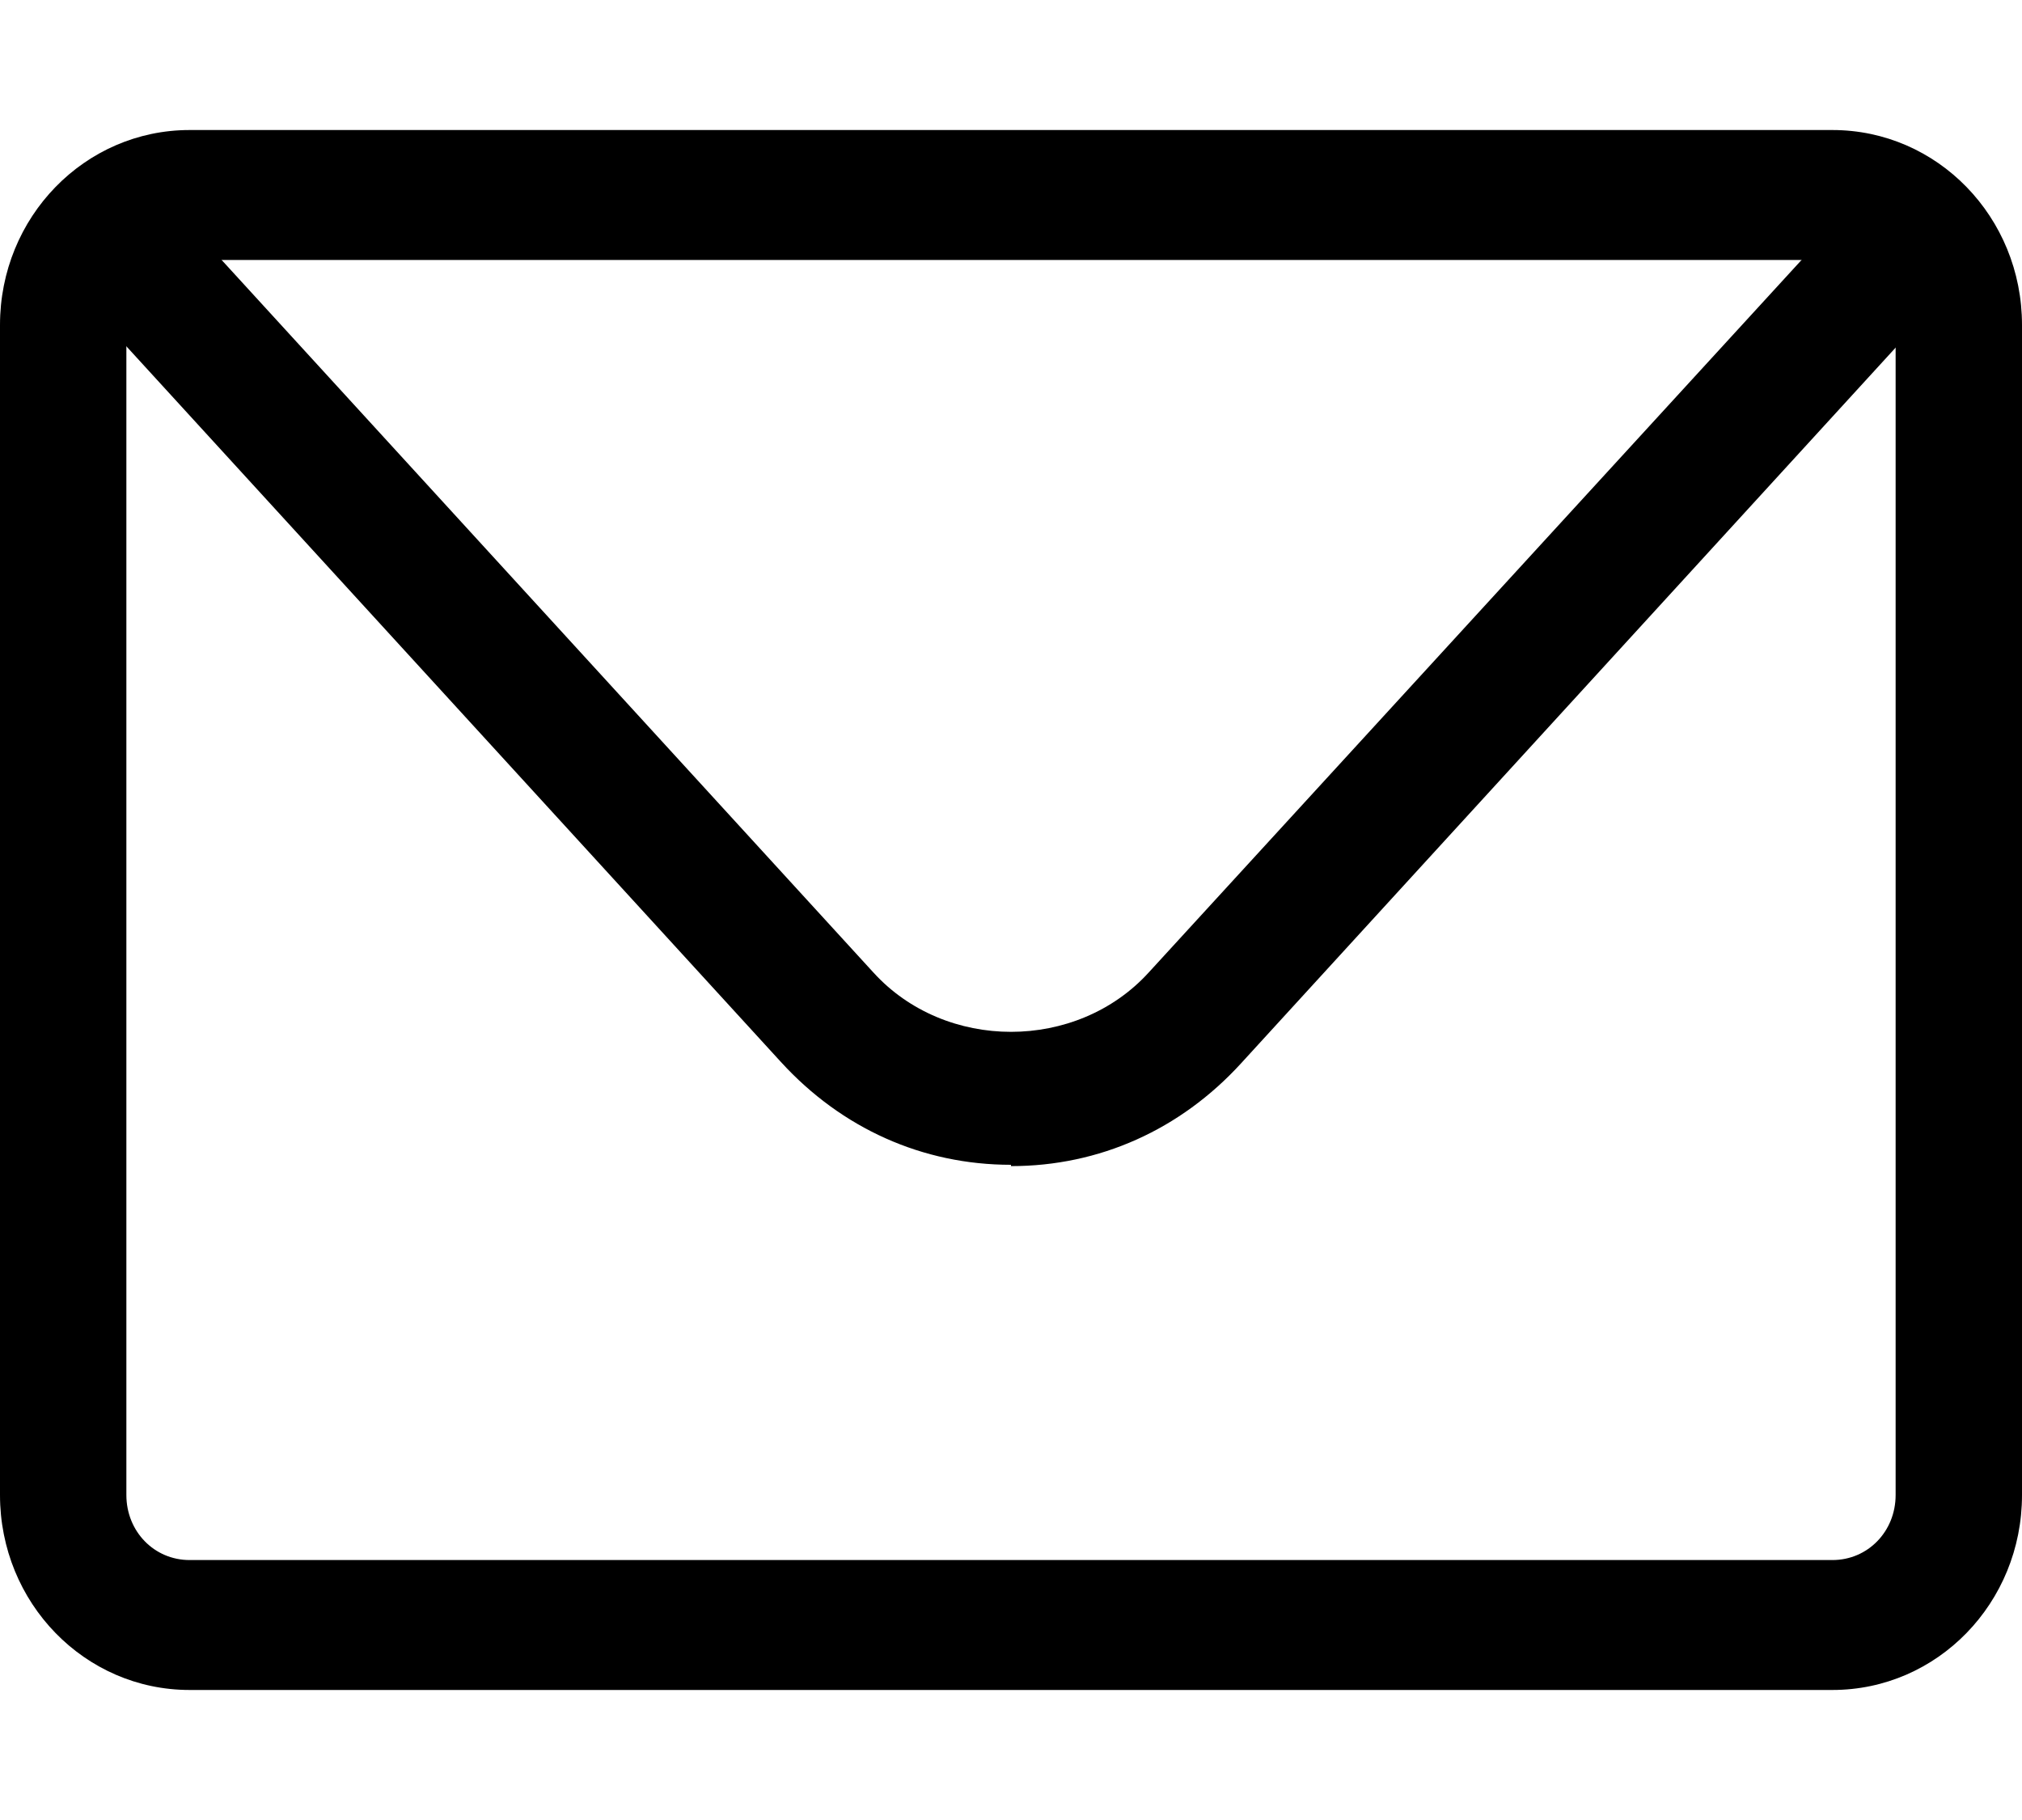
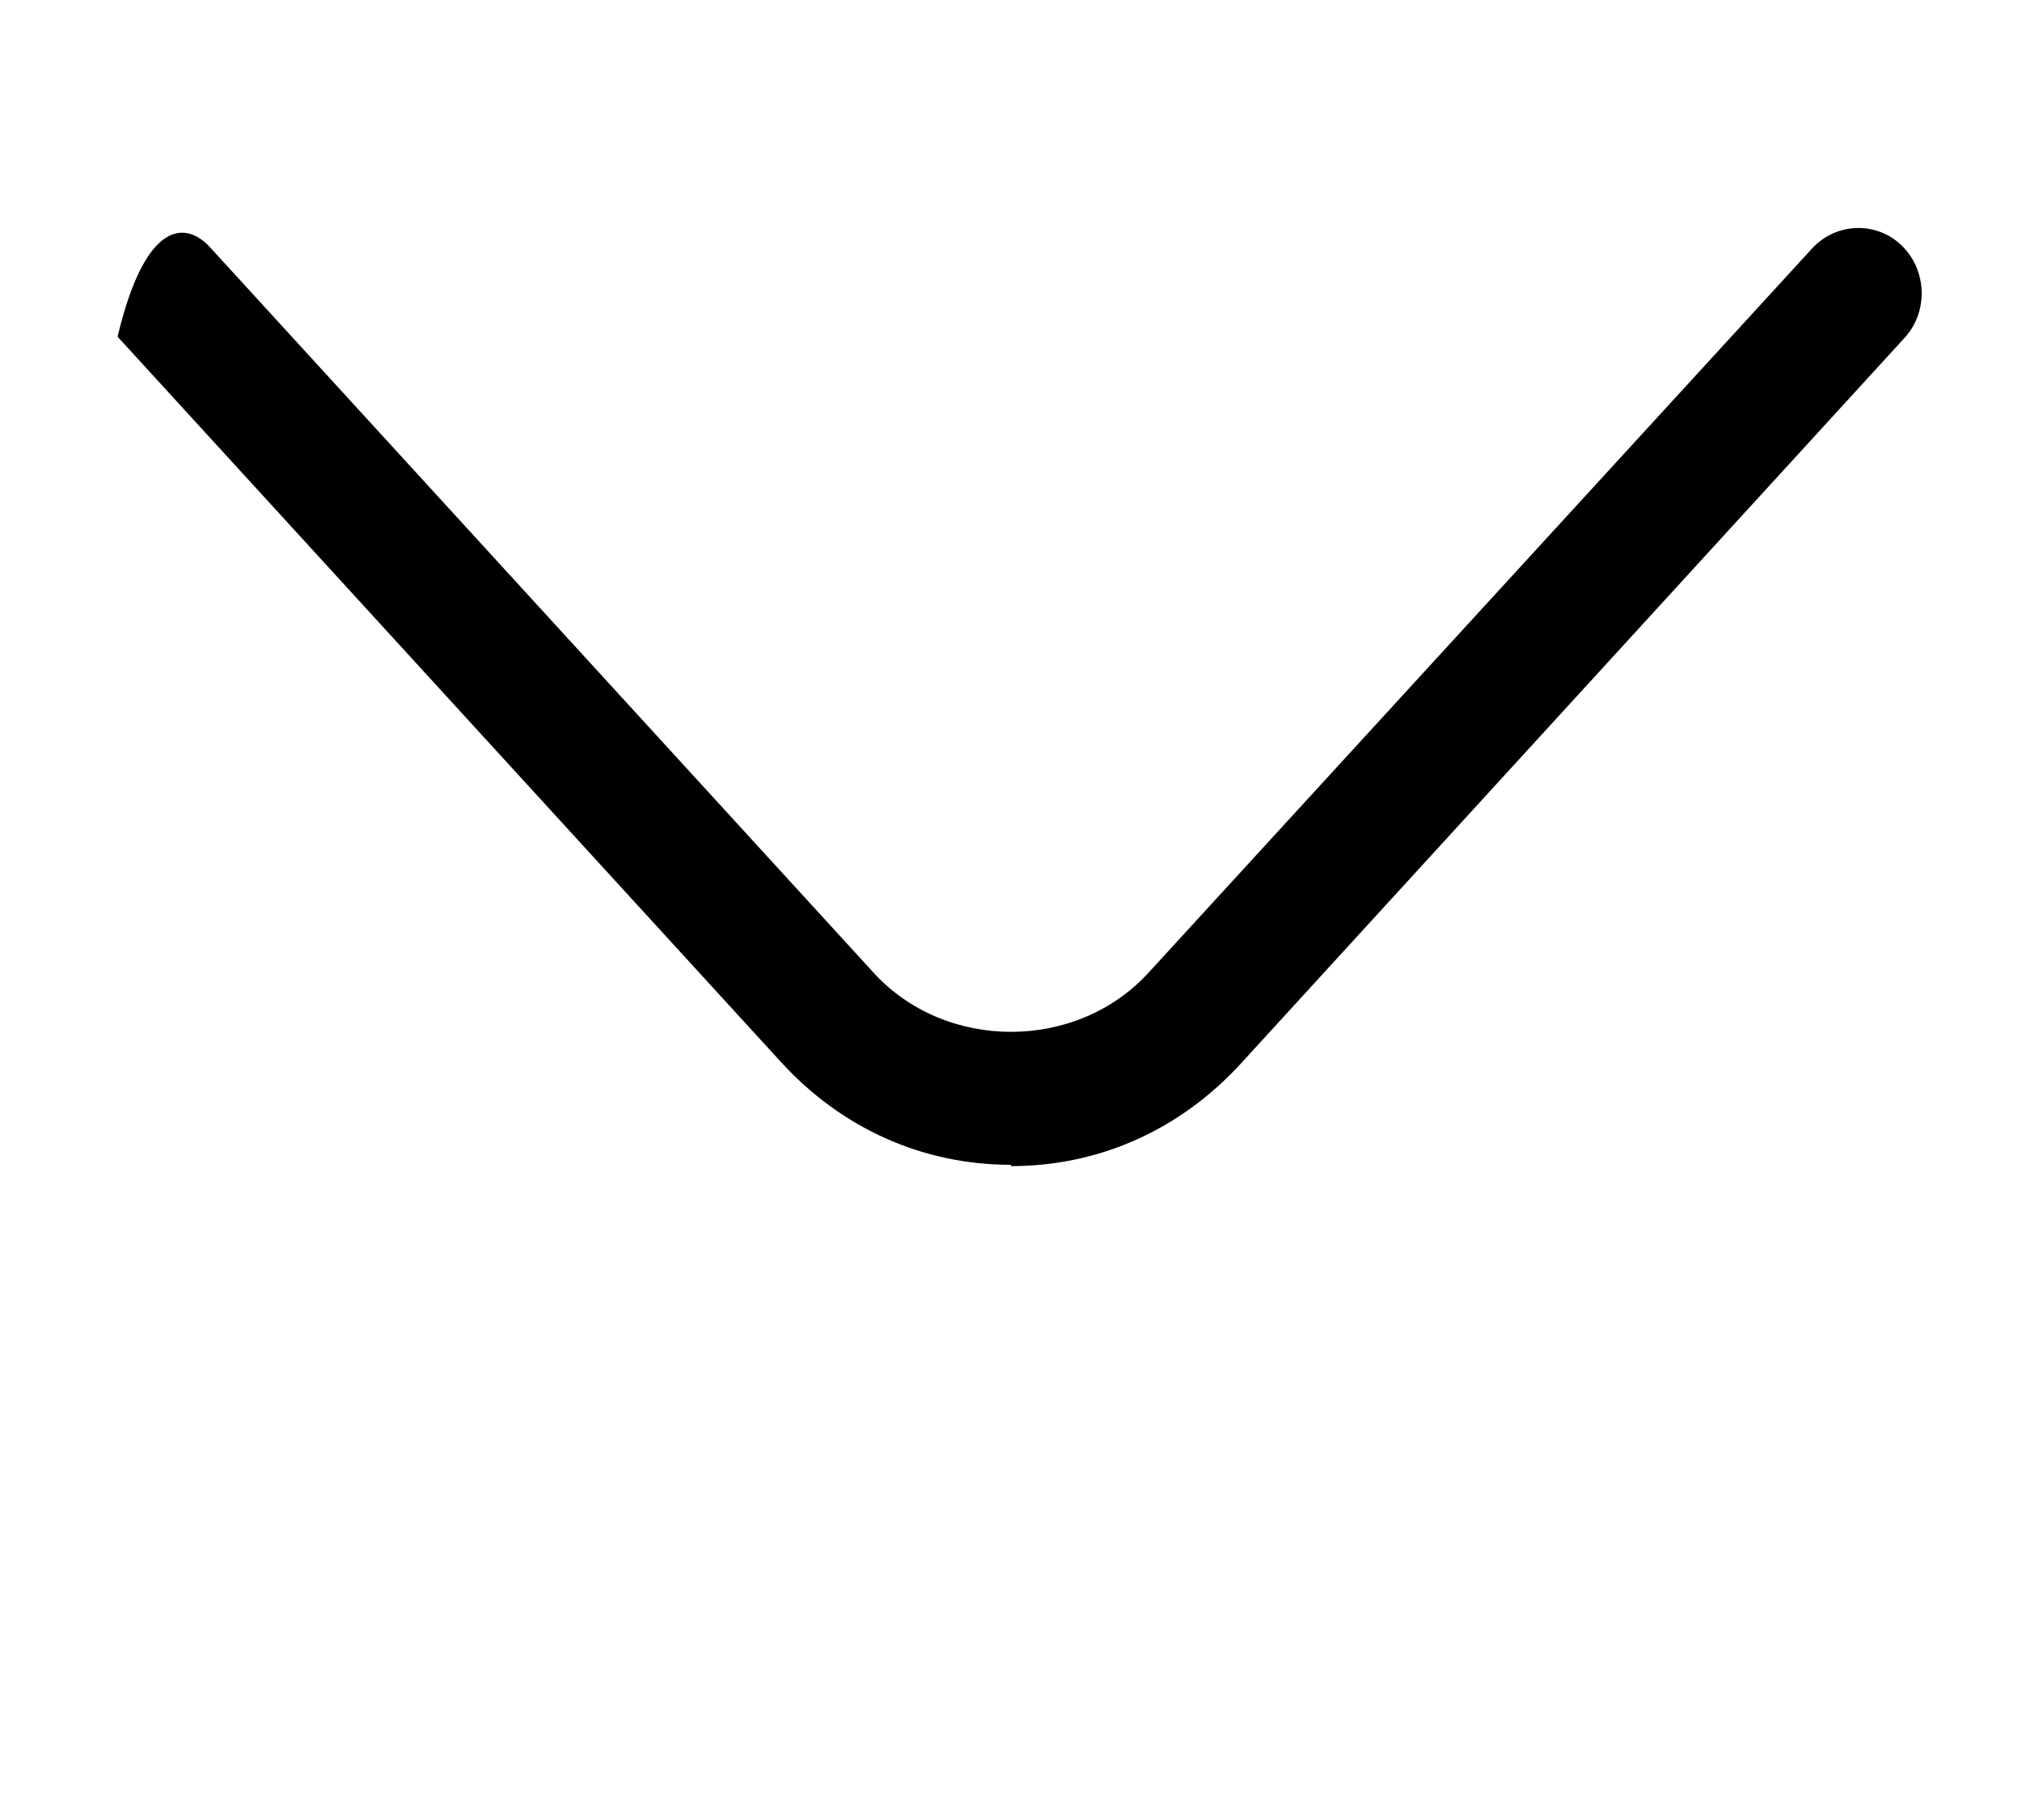
<svg xmlns="http://www.w3.org/2000/svg" width="20" height="18" viewBox="0 0 20 18" fill="none">
-   <path d="M18.125 16.714H1.875C0.838 16.714 0 15.853 0 14.786V3.214C0 2.147 0.838 1.286 1.875 1.286H18.125C19.163 1.286 20 2.147 20 3.214V14.786C20 15.853 19.163 16.714 18.125 16.714ZM1.875 2.571C1.525 2.571 1.25 2.854 1.25 3.214V14.786C1.25 15.146 1.525 15.429 1.875 15.429H18.125C18.475 15.429 18.75 15.146 18.75 14.786V3.214C18.75 2.854 18.475 2.571 18.125 2.571H1.875Z" fill="black" />
-   <path d="M10 11.52C9.125 11.52 8.325 11.16 7.725 10.504L1.163 3.33C0.925 3.073 0.938 2.661 1.188 2.417C1.438 2.173 1.838 2.186 2.075 2.443L8.638 9.617C9.35 10.401 10.65 10.401 11.363 9.617L17.925 2.456C18.163 2.199 18.562 2.186 18.812 2.43C19.062 2.674 19.075 3.086 18.837 3.343L12.275 10.517C11.675 11.173 10.875 11.533 10 11.533V11.52Z" fill="black" />
+   <path d="M10 11.52C9.125 11.52 8.325 11.16 7.725 10.504L1.163 3.33C1.438 2.173 1.838 2.186 2.075 2.443L8.638 9.617C9.35 10.401 10.65 10.401 11.363 9.617L17.925 2.456C18.163 2.199 18.562 2.186 18.812 2.43C19.062 2.674 19.075 3.086 18.837 3.343L12.275 10.517C11.675 11.173 10.875 11.533 10 11.533V11.52Z" fill="black" />
</svg>